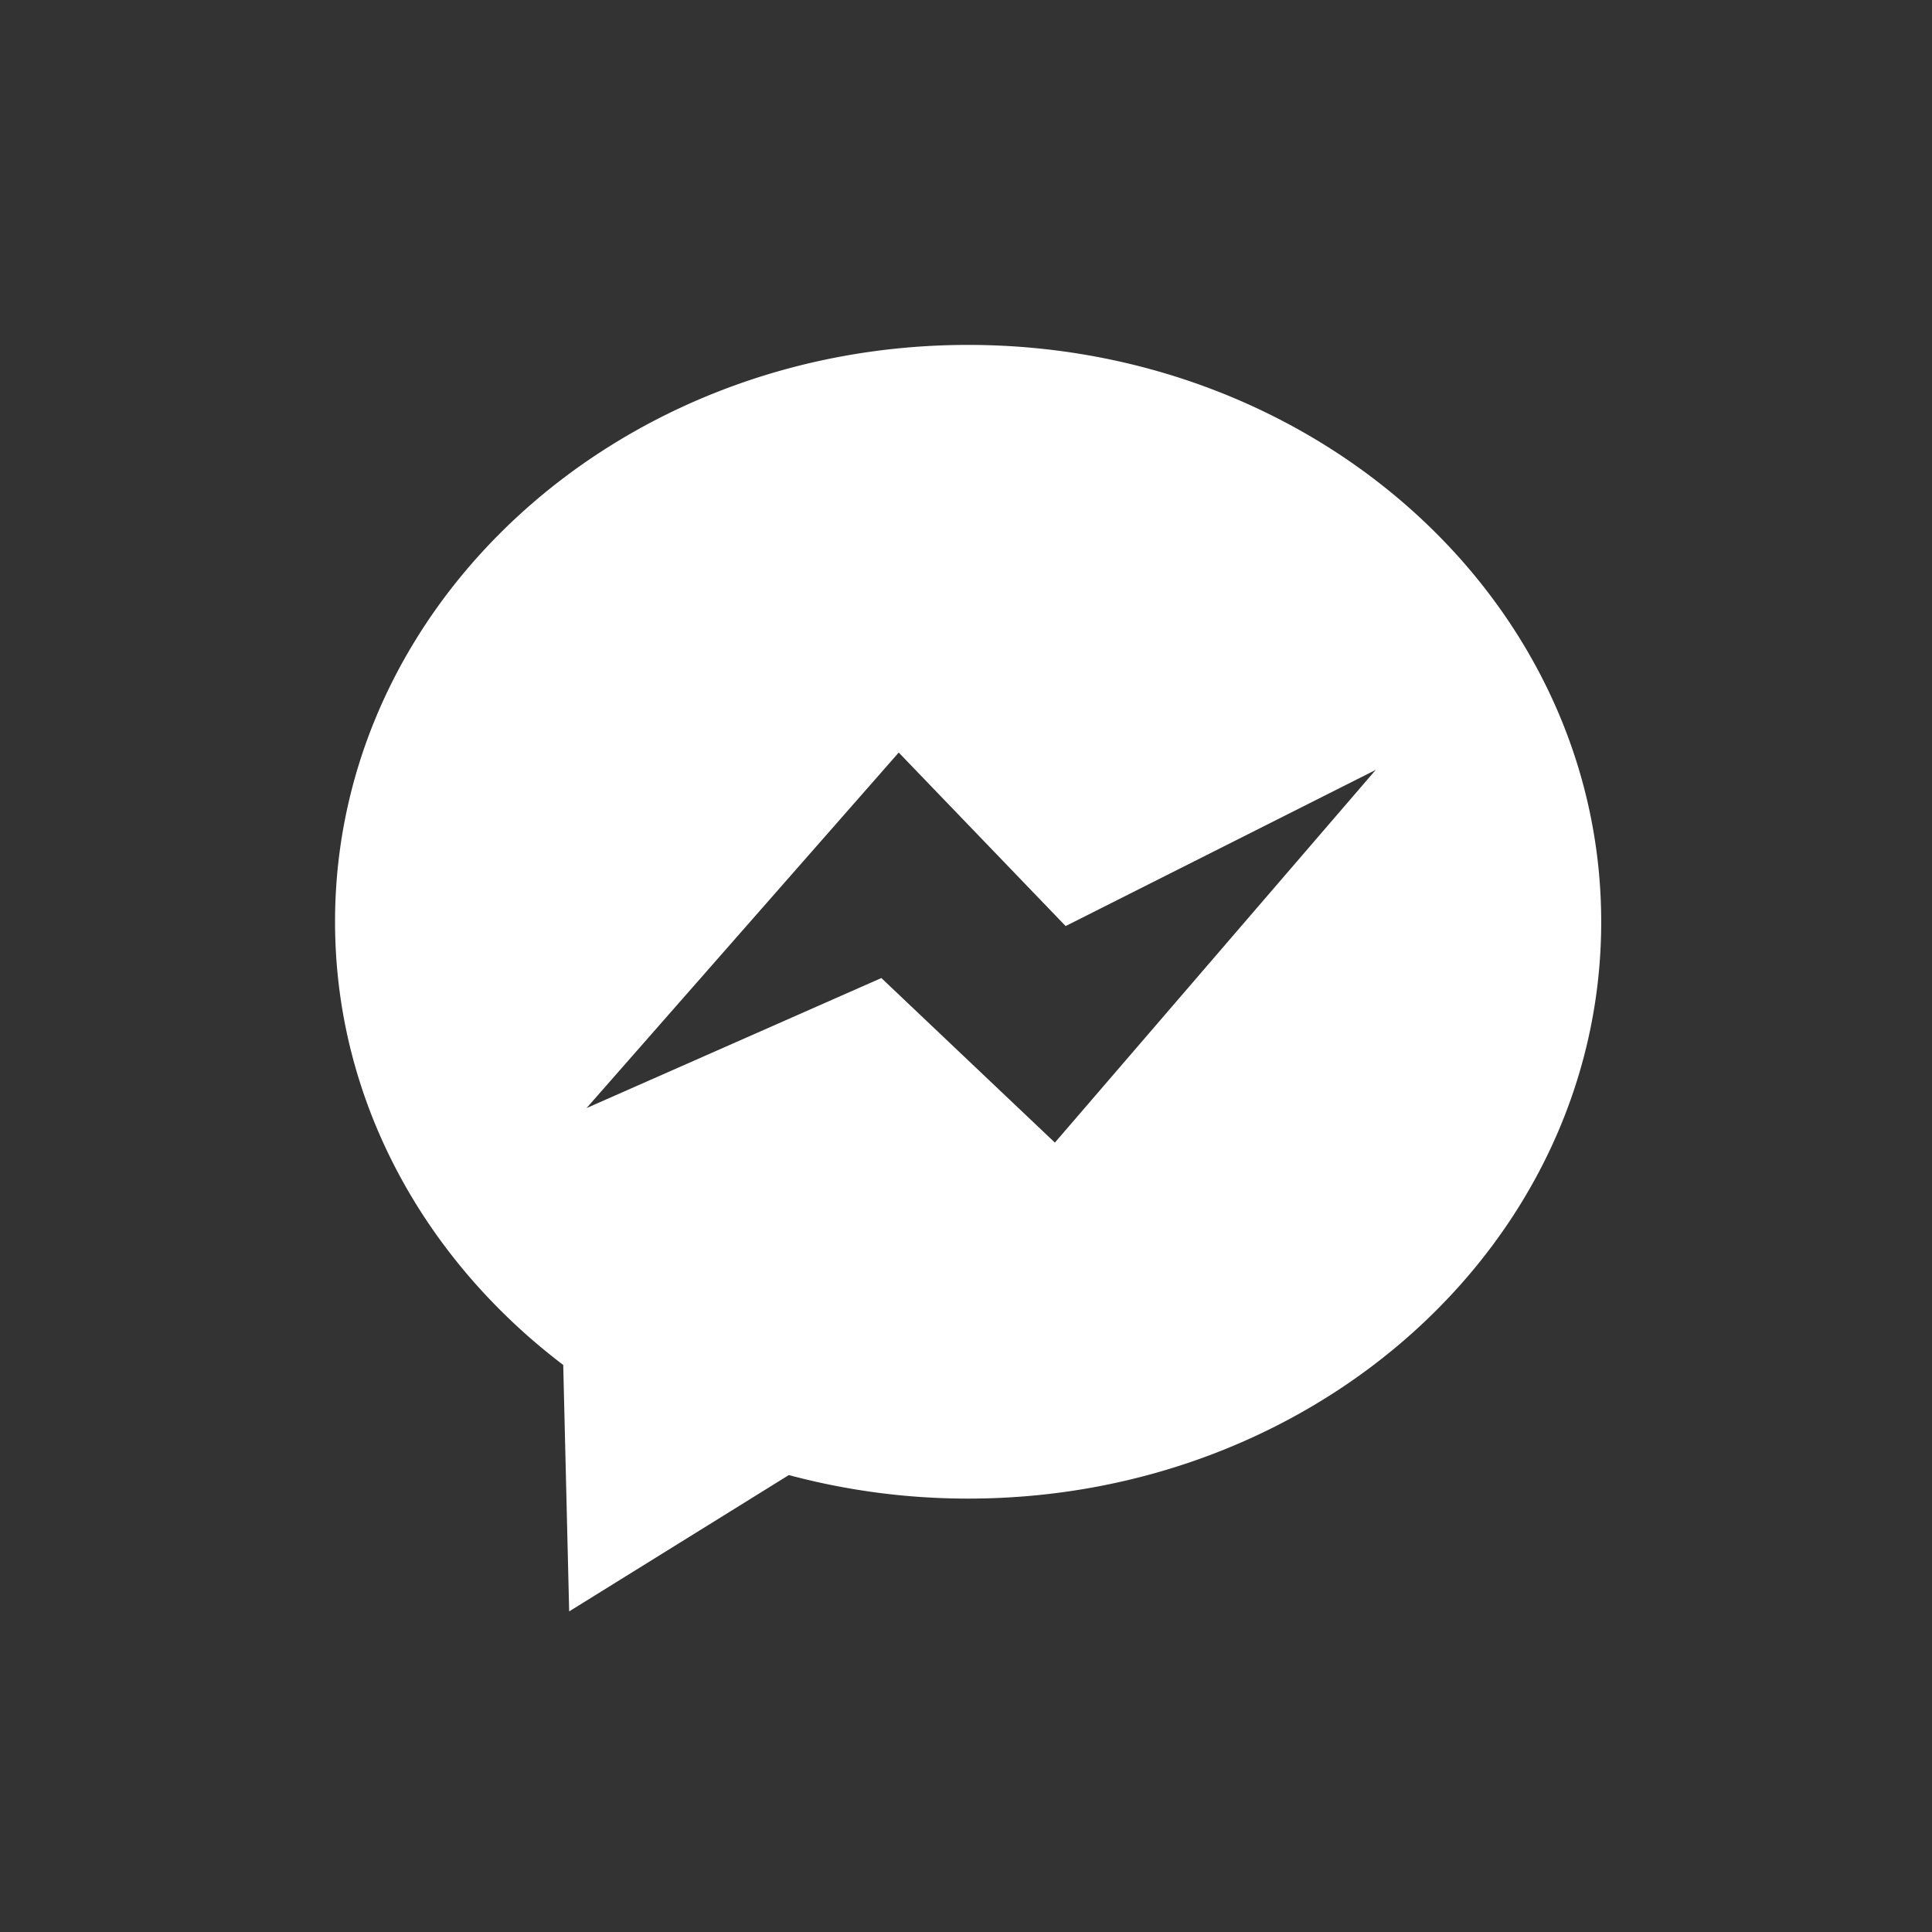
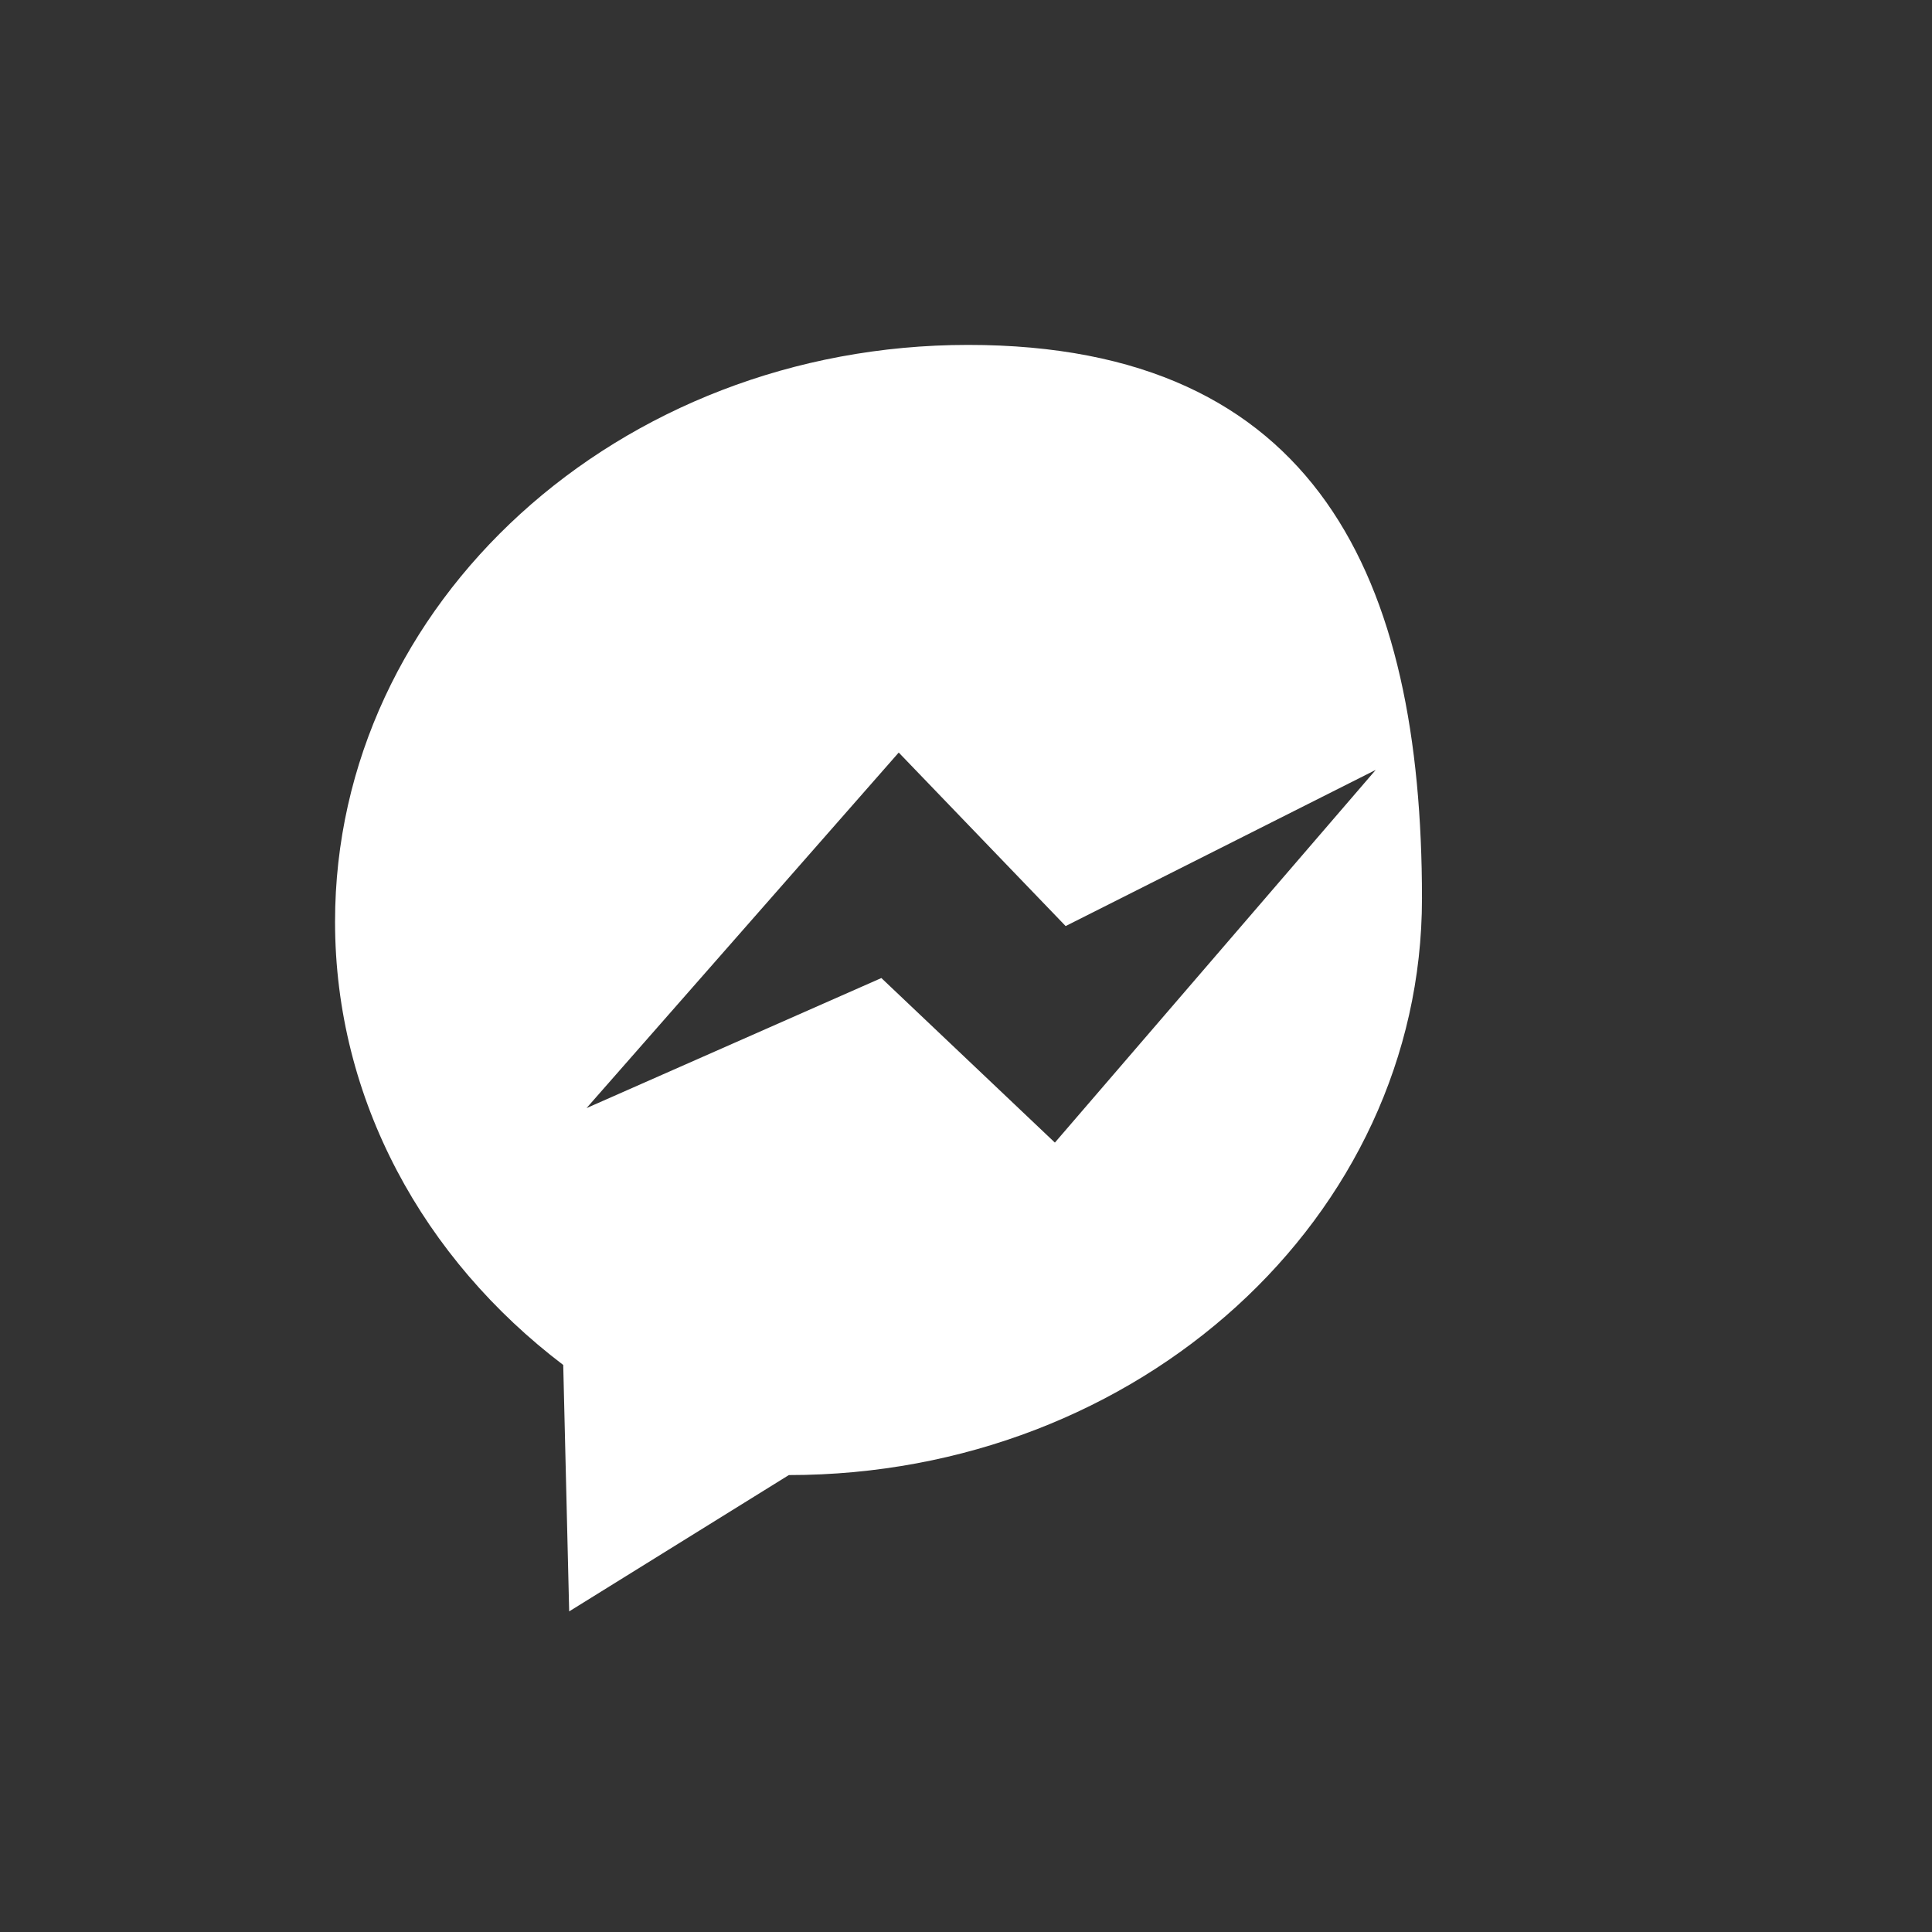
<svg xmlns="http://www.w3.org/2000/svg" id="圖層_1" data-name="圖層 1" viewBox="0 0 172.47 172.47">
  <rect x="0" y="0" width="172.47" height="172.47" fill="#333333" stroke="none" />
  <defs>
    <style>.cls-1{fill:#fff;}</style>
  </defs>
  <g id="fixedBtmBtn_fb">
-     <path class="cls-1" d="M86.42,30.79c-31.21,0-56.51,23.05-56.51,51.49,0,15.91,7.92,30.12,20.37,39.57l.53,22,19.61-12.17a61.78,61.78,0,0,0,16,2.1c31.22,0,56.52-23,56.52-51.48S117.64,30.79,86.42,30.79ZM94.17,102,78.68,87.31,52.36,98.92,80.23,67.18l14.9,15.49,27.68-13.94Z" />
+     <path class="cls-1" d="M86.42,30.79c-31.21,0-56.51,23.05-56.51,51.49,0,15.91,7.92,30.12,20.37,39.57l.53,22,19.61-12.17c31.22,0,56.52-23,56.52-51.48S117.64,30.79,86.42,30.79ZM94.17,102,78.68,87.31,52.36,98.92,80.23,67.18l14.9,15.49,27.68-13.94Z" />
  </g>
</svg>